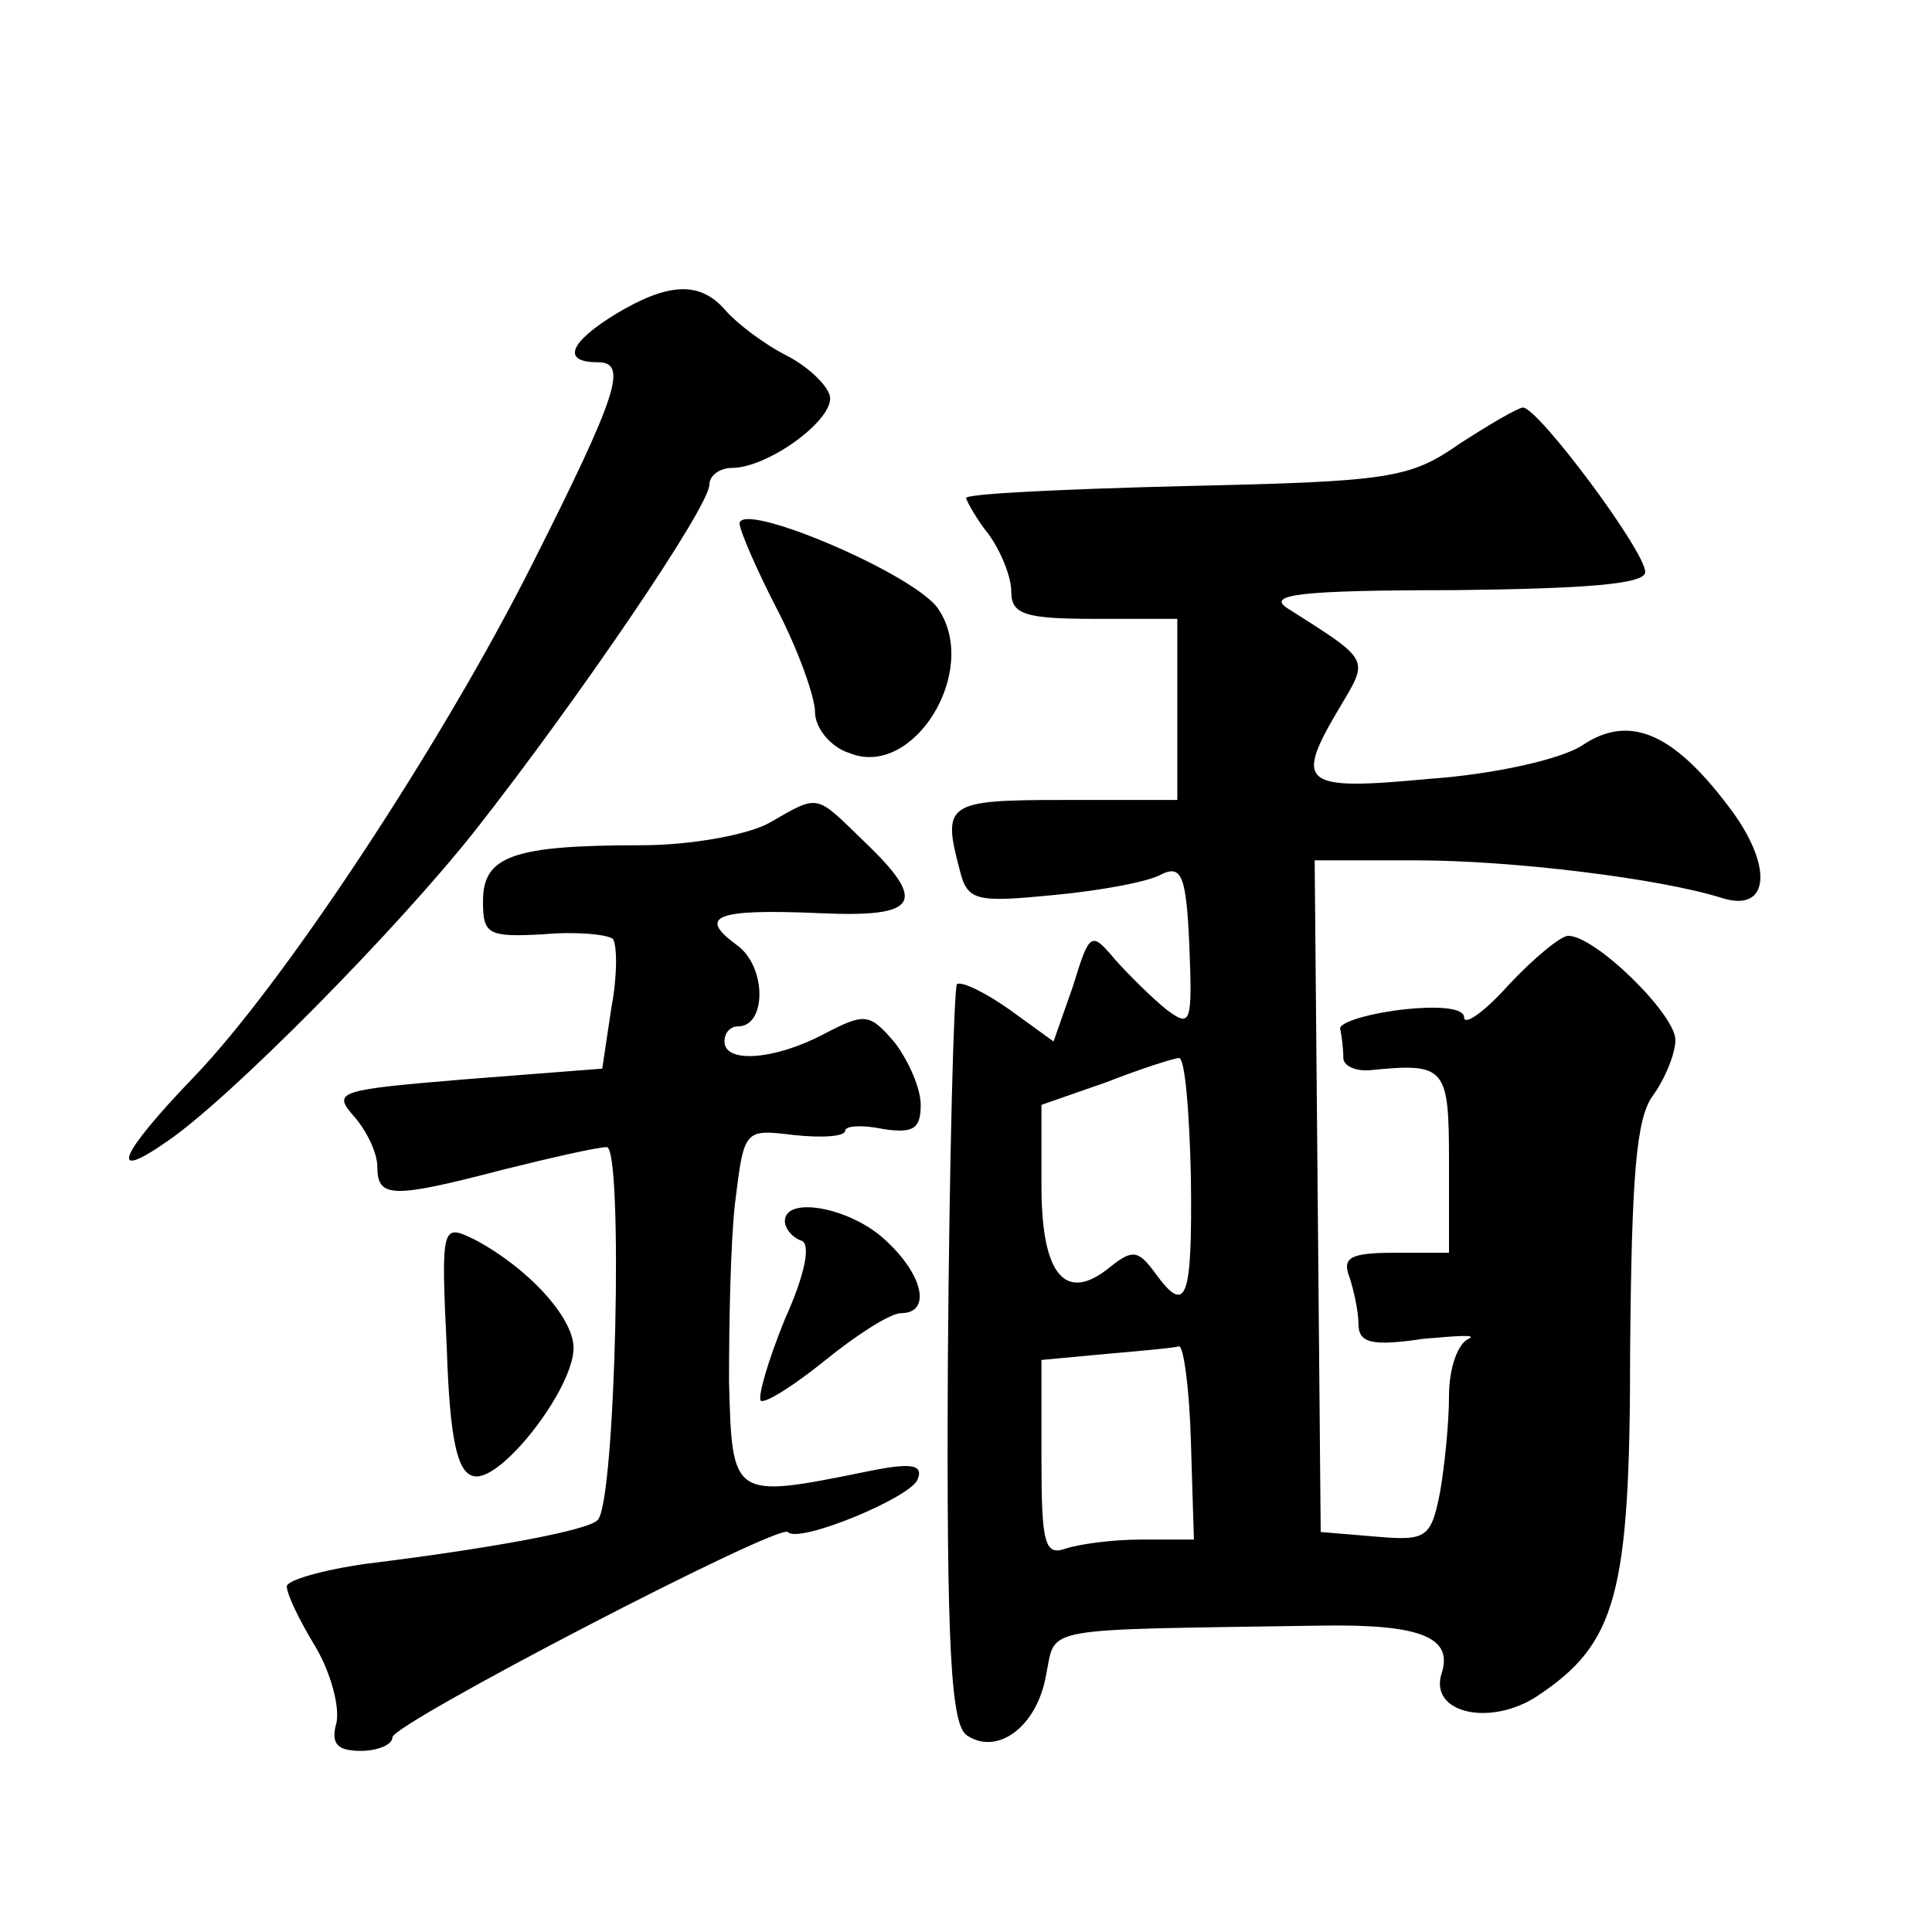
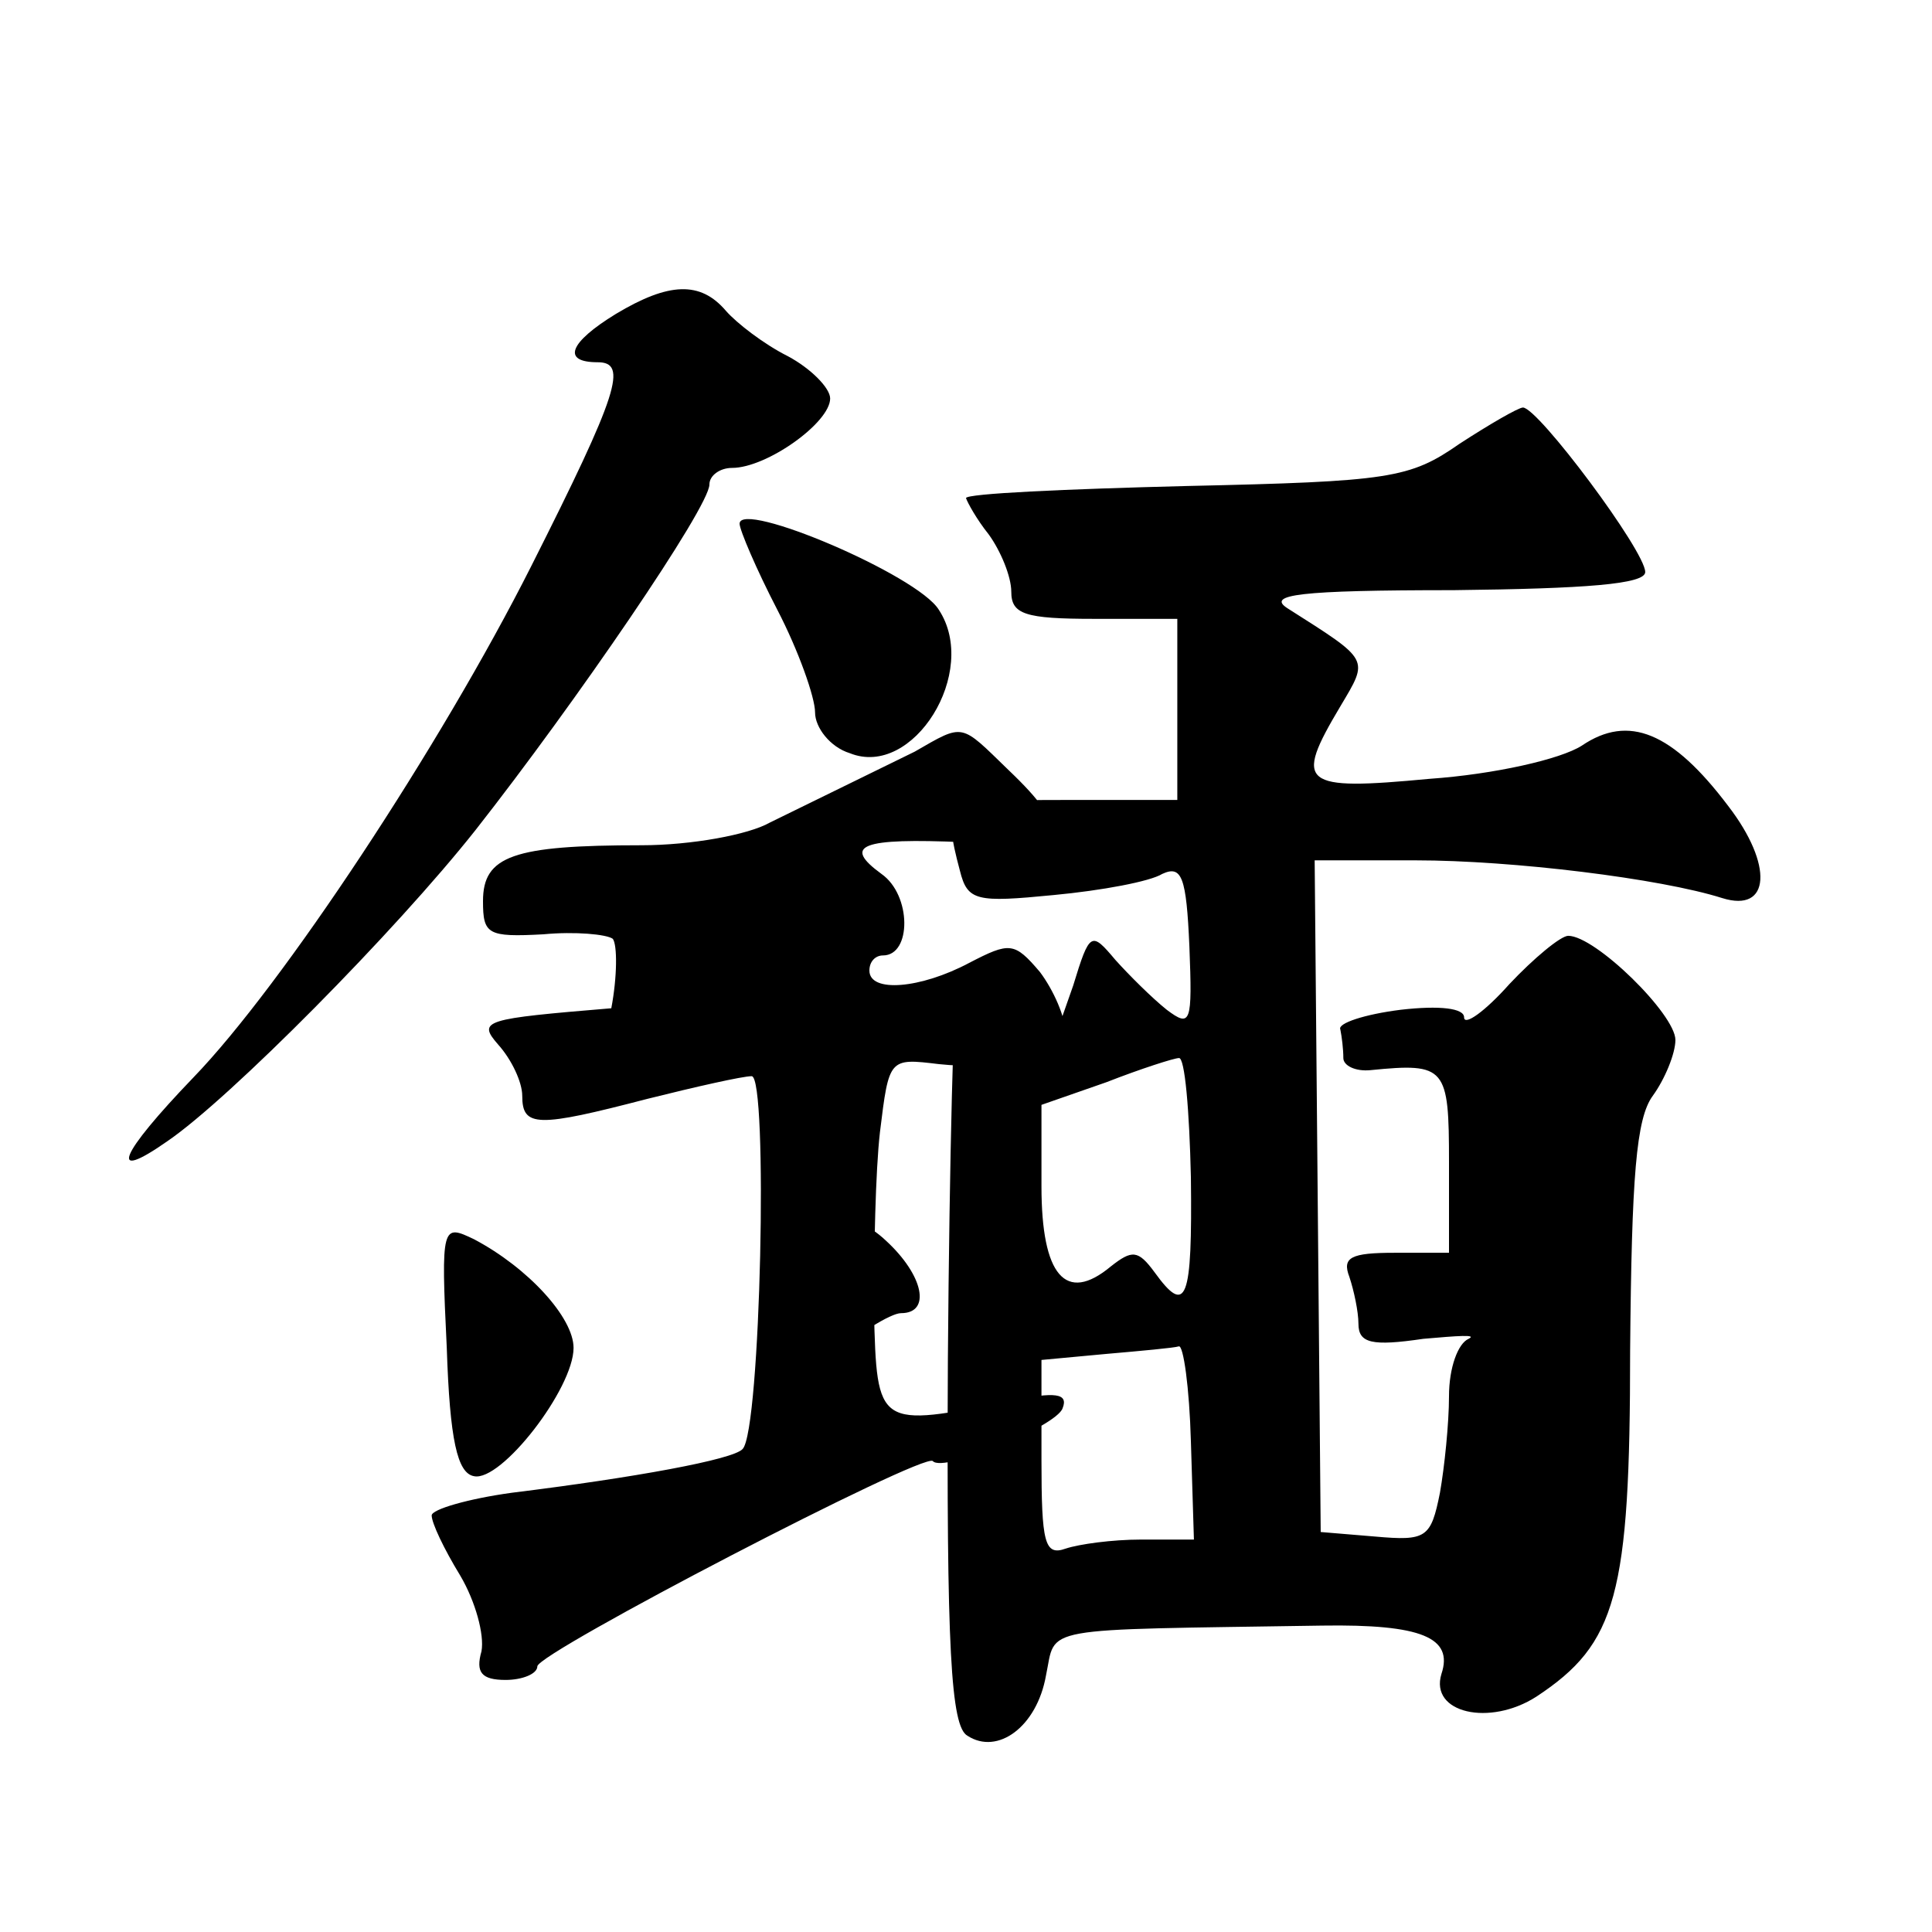
<svg xmlns="http://www.w3.org/2000/svg" version="1.0" width="128pt" height="128pt" viewBox="0 0 128 128" preserveAspectRatio="xMidYMid meet">
  <g transform="translate(0,128) scale(0.1,-0.1)" fill="#0" stroke="none">
-     <path d="M408 1072 c-31 -19 -36 -32 -12 -32 20 0 14 -20 -44 -135 -60 -119 -165 -278 -224 -339 -49 -51 -57 -70 -17 -42 41 28 151 139 204 206 66 84 155 214 155 229 0 6 7 11 15 11 23 0 65 30 65 46 0 7 -13 20 -28 28 -16 8 -34 22 -41 30 -17 20 -38 19 -73 -2z M967 986 c-33 -23 -46 -25 -181 -28 -80 -2 -146 -5 -146 -8 1 -3 7 -14 15 -24 8 -11 15 -28 15 -38 0 -15 9 -18 55 -18 l55 0 0 -60 0 -60 -75 0 c-78 0 -81 -2 -69 -47 5 -20 11 -21 62 -16 32 3 64 9 72 14 13 6 16 -2 18 -48 2 -51 1 -54 -15 -42 -10 8 -25 23 -34 33 -16 19 -17 19 -28 -17 l-13 -37 -29 21 c-17 12 -32 19 -35 17 -2 -3 -5 -114 -6 -248 -1 -193 2 -244 13 -250 20 -13 46 6 52 40 7 33 -8 30 183 33 66 1 87 -8 79 -32 -8 -26 32 -35 63 -15 53 35 62 67 62 229 1 116 4 154 15 169 8 11 15 28 15 37 0 17 -53 69 -71 69 -5 0 -23 -15 -39 -32 -16 -18 -30 -28 -30 -22 0 6 -16 8 -42 5 -24 -3 -42 -9 -40 -13 1 -5 2 -13 2 -19 0 -5 8 -9 18 -8 50 5 52 2 52 -61 l0 -60 -36 0 c-29 0 -35 -3 -30 -16 3 -9 6 -23 6 -31 0 -13 9 -15 43 -10 23 2 36 3 30 0 -7 -3 -13 -19 -13 -38 0 -18 -3 -47 -6 -64 -6 -30 -9 -32 -43 -29 l-36 3 -2 223 -2 222 67 0 c64 0 162 -12 203 -25 32 -10 34 22 4 61 -37 49 -66 61 -97 40 -14 -9 -58 -19 -101 -22 -85 -8 -90 -4 -59 48 19 32 20 30 -35 65 -14 9 7 12 110 12 88 1 127 4 127 12 0 14 -71 109 -81 109 -3 0 -22 -11 -42 -24z m-178 -486 c1 -82 -3 -92 -24 -63 -11 15 -15 15 -29 4 -30 -25 -46 -6 -46 53 l0 54 43 15 c23 9 45 16 48 16 4 1 7 -35 8 -79z m0 -175 l2 -65 -35 0 c-19 0 -41 -3 -50 -6 -14 -5 -16 4 -16 59 l0 66 43 4 c23 2 45 4 48 5 3 1 7 -27 8 -63z M490 933 c0 -4 11 -30 25 -57 14 -27 25 -58 25 -68 0 -10 10 -23 23 -27 42 -17 86 54 59 95 -14 23 -132 73 -132 57z M510 735 c-14 -8 -52 -15 -85 -15 -85 0 -105 -7 -105 -37 0 -22 3 -24 40 -22 21 2 42 0 46 -3 3 -4 3 -25 -1 -46 l-6 -40 -90 -7 c-84 -7 -89 -8 -75 -24 9 -10 16 -25 16 -34 0 -21 10 -21 83 -2 32 8 63 15 69 15 11 0 6 -235 -6 -247 -6 -7 -72 -19 -153 -29 -29 -4 -53 -11 -53 -15 0 -5 8 -22 19 -40 10 -17 16 -39 14 -50 -4 -14 0 -19 16 -19 11 0 21 4 21 9 0 9 256 142 262 136 7 -8 82 23 86 35 4 10 -5 11 -34 5 -89 -18 -89 -18 -91 60 0 39 1 92 4 118 6 49 6 49 39 45 19 -2 34 -1 34 3 0 3 11 4 25 1 20 -3 25 0 25 16 0 11 -8 29 -17 41 -17 20 -20 20 -47 6 -32 -17 -66 -20 -66 -5 0 6 4 10 9 10 19 0 19 40 -1 54 -26 19 -14 24 55 21 66 -3 72 7 29 48 -32 31 -29 31 -62 12z M520 471 c0 -5 5 -11 11 -13 6 -2 3 -21 -11 -52 -11 -27 -18 -51 -16 -54 3 -2 22 10 43 27 21 17 43 31 50 31 20 0 15 25 -10 48 -23 22 -67 30 -67 13z M296 387 c2 -61 7 -83 18 -85 18 -4 66 58 66 85 0 20 -30 53 -66 72 -21 10 -22 10 -18 -72z" />
+     <path d="M408 1072 c-31 -19 -36 -32 -12 -32 20 0 14 -20 -44 -135 -60 -119 -165 -278 -224 -339 -49 -51 -57 -70 -17 -42 41 28 151 139 204 206 66 84 155 214 155 229 0 6 7 11 15 11 23 0 65 30 65 46 0 7 -13 20 -28 28 -16 8 -34 22 -41 30 -17 20 -38 19 -73 -2z M967 986 c-33 -23 -46 -25 -181 -28 -80 -2 -146 -5 -146 -8 1 -3 7 -14 15 -24 8 -11 15 -28 15 -38 0 -15 9 -18 55 -18 l55 0 0 -60 0 -60 -75 0 c-78 0 -81 -2 -69 -47 5 -20 11 -21 62 -16 32 3 64 9 72 14 13 6 16 -2 18 -48 2 -51 1 -54 -15 -42 -10 8 -25 23 -34 33 -16 19 -17 19 -28 -17 l-13 -37 -29 21 c-17 12 -32 19 -35 17 -2 -3 -5 -114 -6 -248 -1 -193 2 -244 13 -250 20 -13 46 6 52 40 7 33 -8 30 183 33 66 1 87 -8 79 -32 -8 -26 32 -35 63 -15 53 35 62 67 62 229 1 116 4 154 15 169 8 11 15 28 15 37 0 17 -53 69 -71 69 -5 0 -23 -15 -39 -32 -16 -18 -30 -28 -30 -22 0 6 -16 8 -42 5 -24 -3 -42 -9 -40 -13 1 -5 2 -13 2 -19 0 -5 8 -9 18 -8 50 5 52 2 52 -61 l0 -60 -36 0 c-29 0 -35 -3 -30 -16 3 -9 6 -23 6 -31 0 -13 9 -15 43 -10 23 2 36 3 30 0 -7 -3 -13 -19 -13 -38 0 -18 -3 -47 -6 -64 -6 -30 -9 -32 -43 -29 l-36 3 -2 223 -2 222 67 0 c64 0 162 -12 203 -25 32 -10 34 22 4 61 -37 49 -66 61 -97 40 -14 -9 -58 -19 -101 -22 -85 -8 -90 -4 -59 48 19 32 20 30 -35 65 -14 9 7 12 110 12 88 1 127 4 127 12 0 14 -71 109 -81 109 -3 0 -22 -11 -42 -24z m-178 -486 c1 -82 -3 -92 -24 -63 -11 15 -15 15 -29 4 -30 -25 -46 -6 -46 53 l0 54 43 15 c23 9 45 16 48 16 4 1 7 -35 8 -79z m0 -175 l2 -65 -35 0 c-19 0 -41 -3 -50 -6 -14 -5 -16 4 -16 59 l0 66 43 4 c23 2 45 4 48 5 3 1 7 -27 8 -63z M490 933 c0 -4 11 -30 25 -57 14 -27 25 -58 25 -68 0 -10 10 -23 23 -27 42 -17 86 54 59 95 -14 23 -132 73 -132 57z M510 735 c-14 -8 -52 -15 -85 -15 -85 0 -105 -7 -105 -37 0 -22 3 -24 40 -22 21 2 42 0 46 -3 3 -4 3 -25 -1 -46 c-84 -7 -89 -8 -75 -24 9 -10 16 -25 16 -34 0 -21 10 -21 83 -2 32 8 63 15 69 15 11 0 6 -235 -6 -247 -6 -7 -72 -19 -153 -29 -29 -4 -53 -11 -53 -15 0 -5 8 -22 19 -40 10 -17 16 -39 14 -50 -4 -14 0 -19 16 -19 11 0 21 4 21 9 0 9 256 142 262 136 7 -8 82 23 86 35 4 10 -5 11 -34 5 -89 -18 -89 -18 -91 60 0 39 1 92 4 118 6 49 6 49 39 45 19 -2 34 -1 34 3 0 3 11 4 25 1 20 -3 25 0 25 16 0 11 -8 29 -17 41 -17 20 -20 20 -47 6 -32 -17 -66 -20 -66 -5 0 6 4 10 9 10 19 0 19 40 -1 54 -26 19 -14 24 55 21 66 -3 72 7 29 48 -32 31 -29 31 -62 12z M520 471 c0 -5 5 -11 11 -13 6 -2 3 -21 -11 -52 -11 -27 -18 -51 -16 -54 3 -2 22 10 43 27 21 17 43 31 50 31 20 0 15 25 -10 48 -23 22 -67 30 -67 13z M296 387 c2 -61 7 -83 18 -85 18 -4 66 58 66 85 0 20 -30 53 -66 72 -21 10 -22 10 -18 -72z" />
  </g>
</svg>